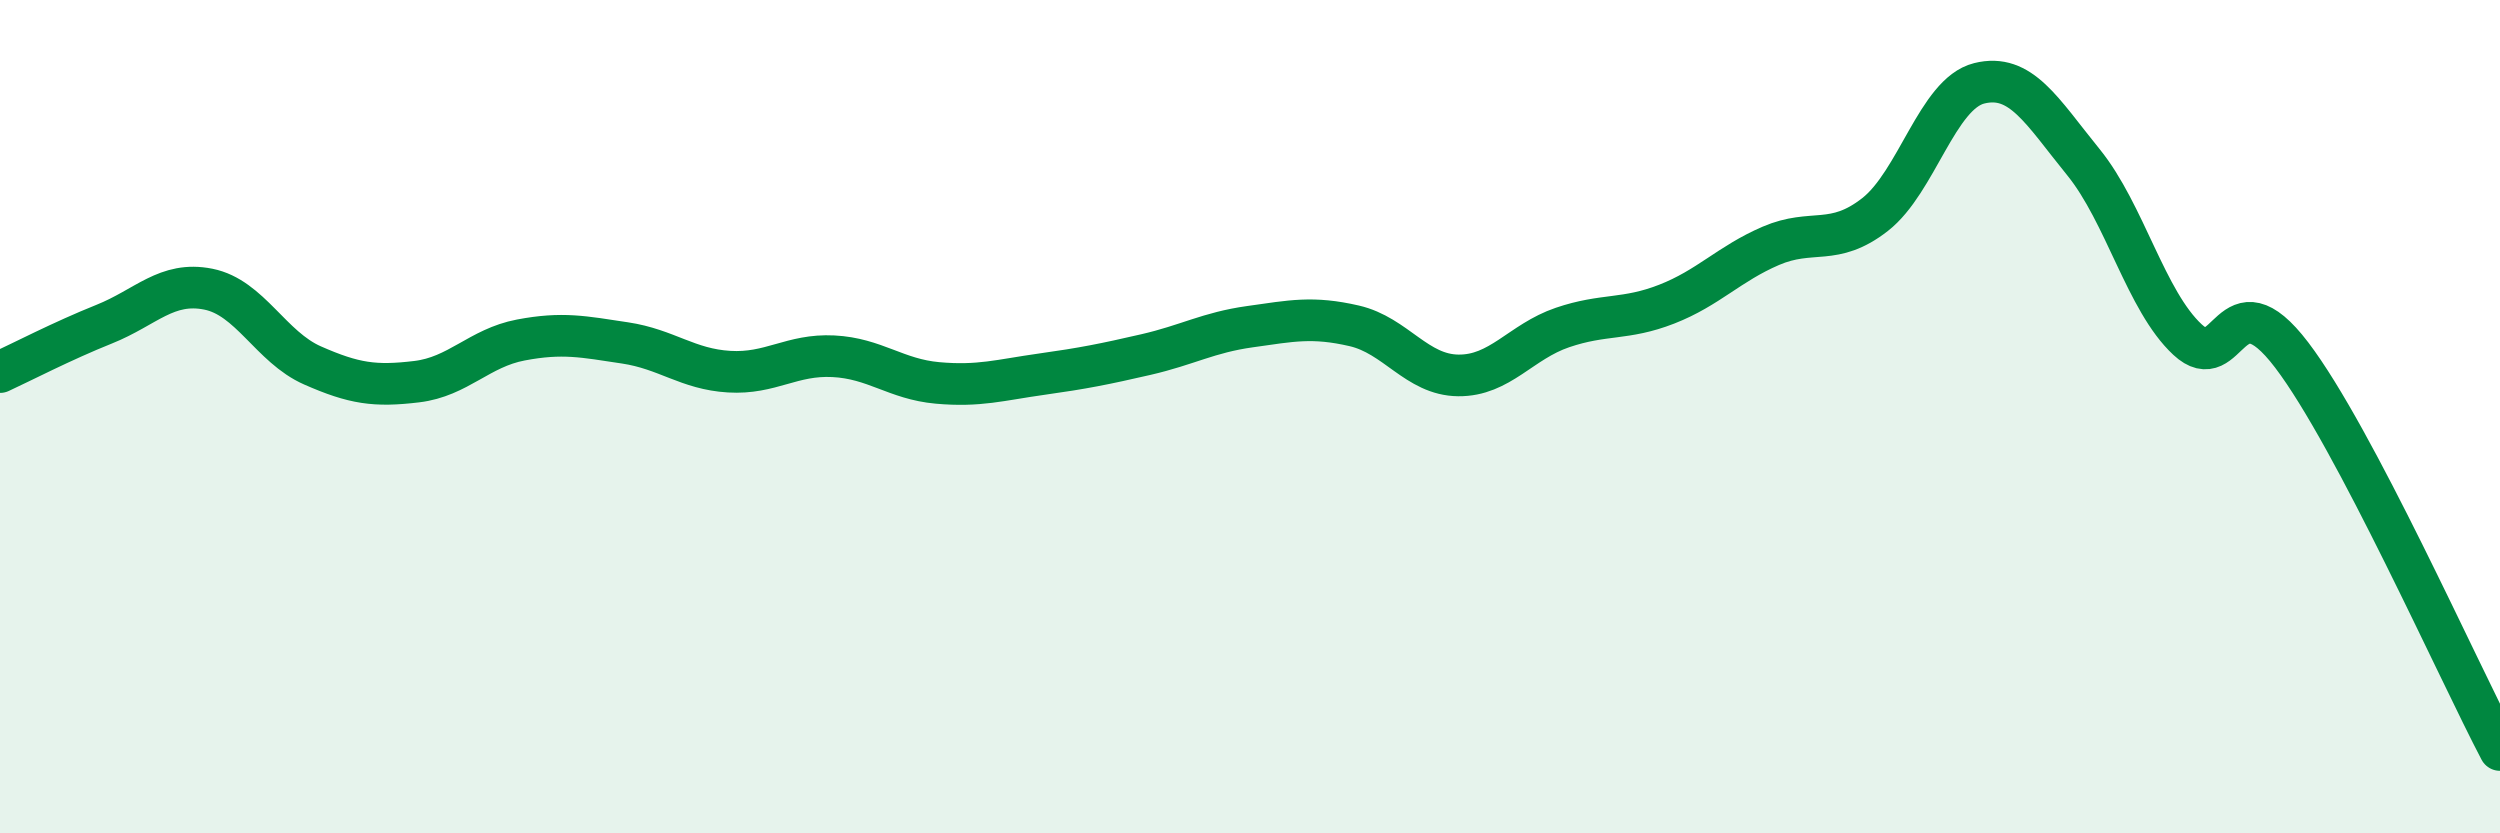
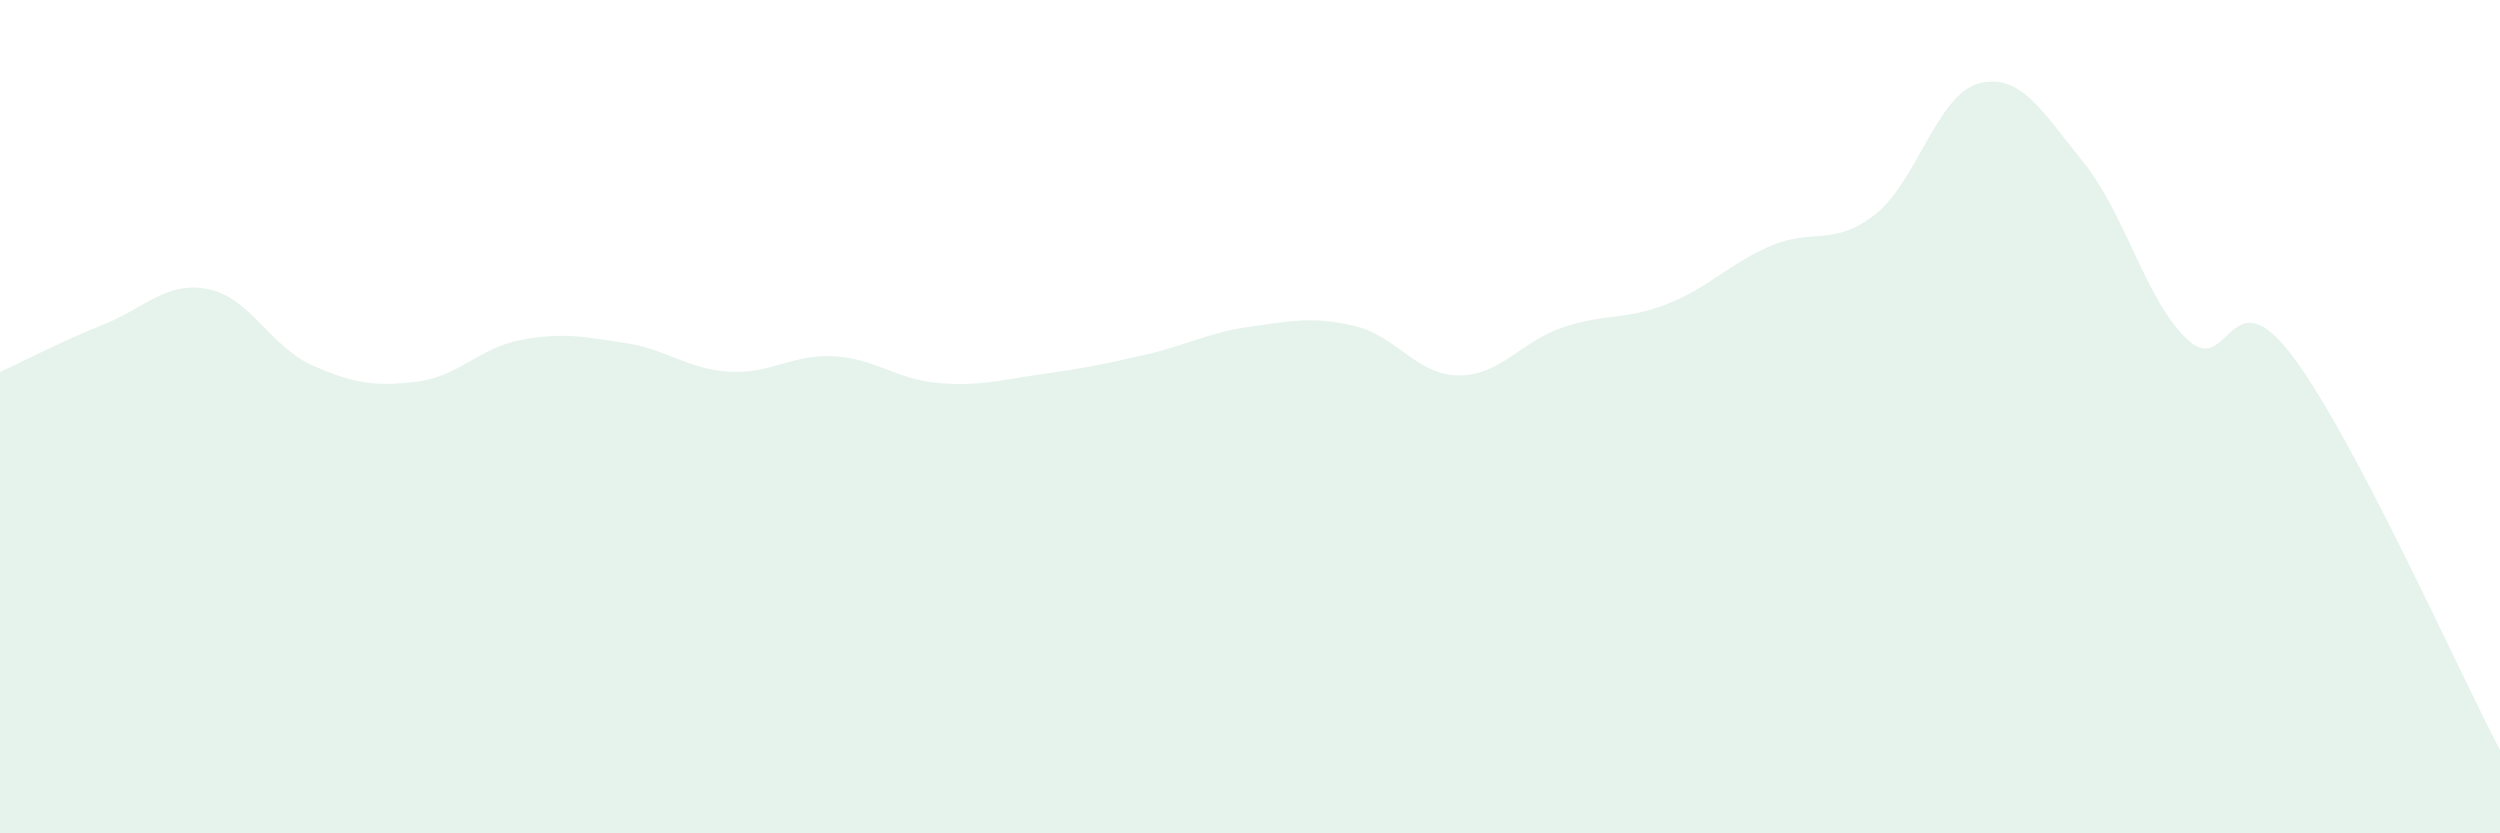
<svg xmlns="http://www.w3.org/2000/svg" width="60" height="20" viewBox="0 0 60 20">
  <path d="M 0,8.93 C 0.5,8.7 1.5,8.18 2.5,7.78 C 3.5,7.38 4,6.74 5,6.94 C 6,7.14 6.5,8.33 7.5,8.77 C 8.5,9.21 9,9.28 10,9.16 C 11,9.04 11.5,8.35 12.5,8.16 C 13.5,7.97 14,8.08 15,8.23 C 16,8.38 16.5,8.86 17.5,8.92 C 18.5,8.98 19,8.5 20,8.55 C 21,8.6 21.5,9.1 22.5,9.19 C 23.5,9.28 24,9.12 25,8.98 C 26,8.84 26.5,8.74 27.5,8.51 C 28.5,8.28 29,7.98 30,7.84 C 31,7.7 31.5,7.59 32.5,7.82 C 33.5,8.05 34,9 35,9.01 C 36,9.02 36.5,8.2 37.5,7.86 C 38.5,7.52 39,7.69 40,7.3 C 41,6.91 41.5,6.33 42.5,5.9 C 43.5,5.47 44,5.93 45,5.15 C 46,4.37 46.5,2.25 47.5,2 C 48.5,1.75 49,2.66 50,3.89 C 51,5.12 51.5,7.22 52.5,8.15 C 53.5,9.08 53.5,6.55 55,8.52 C 56.5,10.49 59,16.1 60,18L60 20L0 20Z" fill="#008740" opacity="0.1" stroke-linecap="round" stroke-linejoin="round" />
-   <path d="M 0,8.93 C 0.5,8.7 1.5,8.18 2.5,7.78 C 3.5,7.38 4,6.74 5,6.94 C 6,7.14 6.5,8.33 7.5,8.77 C 8.5,9.21 9,9.28 10,9.16 C 11,9.04 11.5,8.35 12.5,8.16 C 13.5,7.97 14,8.08 15,8.23 C 16,8.38 16.5,8.86 17.5,8.92 C 18.5,8.98 19,8.5 20,8.55 C 21,8.6 21.5,9.1 22.5,9.19 C 23.5,9.28 24,9.12 25,8.98 C 26,8.84 26.5,8.74 27.5,8.51 C 28.5,8.28 29,7.98 30,7.84 C 31,7.7 31.5,7.59 32.5,7.82 C 33.5,8.05 34,9 35,9.01 C 36,9.02 36.5,8.2 37.5,7.86 C 38.5,7.52 39,7.69 40,7.3 C 41,6.91 41.5,6.33 42.5,5.9 C 43.5,5.47 44,5.93 45,5.15 C 46,4.37 46.5,2.25 47.5,2 C 48.5,1.75 49,2.66 50,3.89 C 51,5.12 51.5,7.22 52.5,8.15 C 53.5,9.08 53.5,6.55 55,8.52 C 56.5,10.49 59,16.1 60,18" stroke="#008740" stroke-width="1" fill="none" stroke-linecap="round" stroke-linejoin="round" />
</svg>